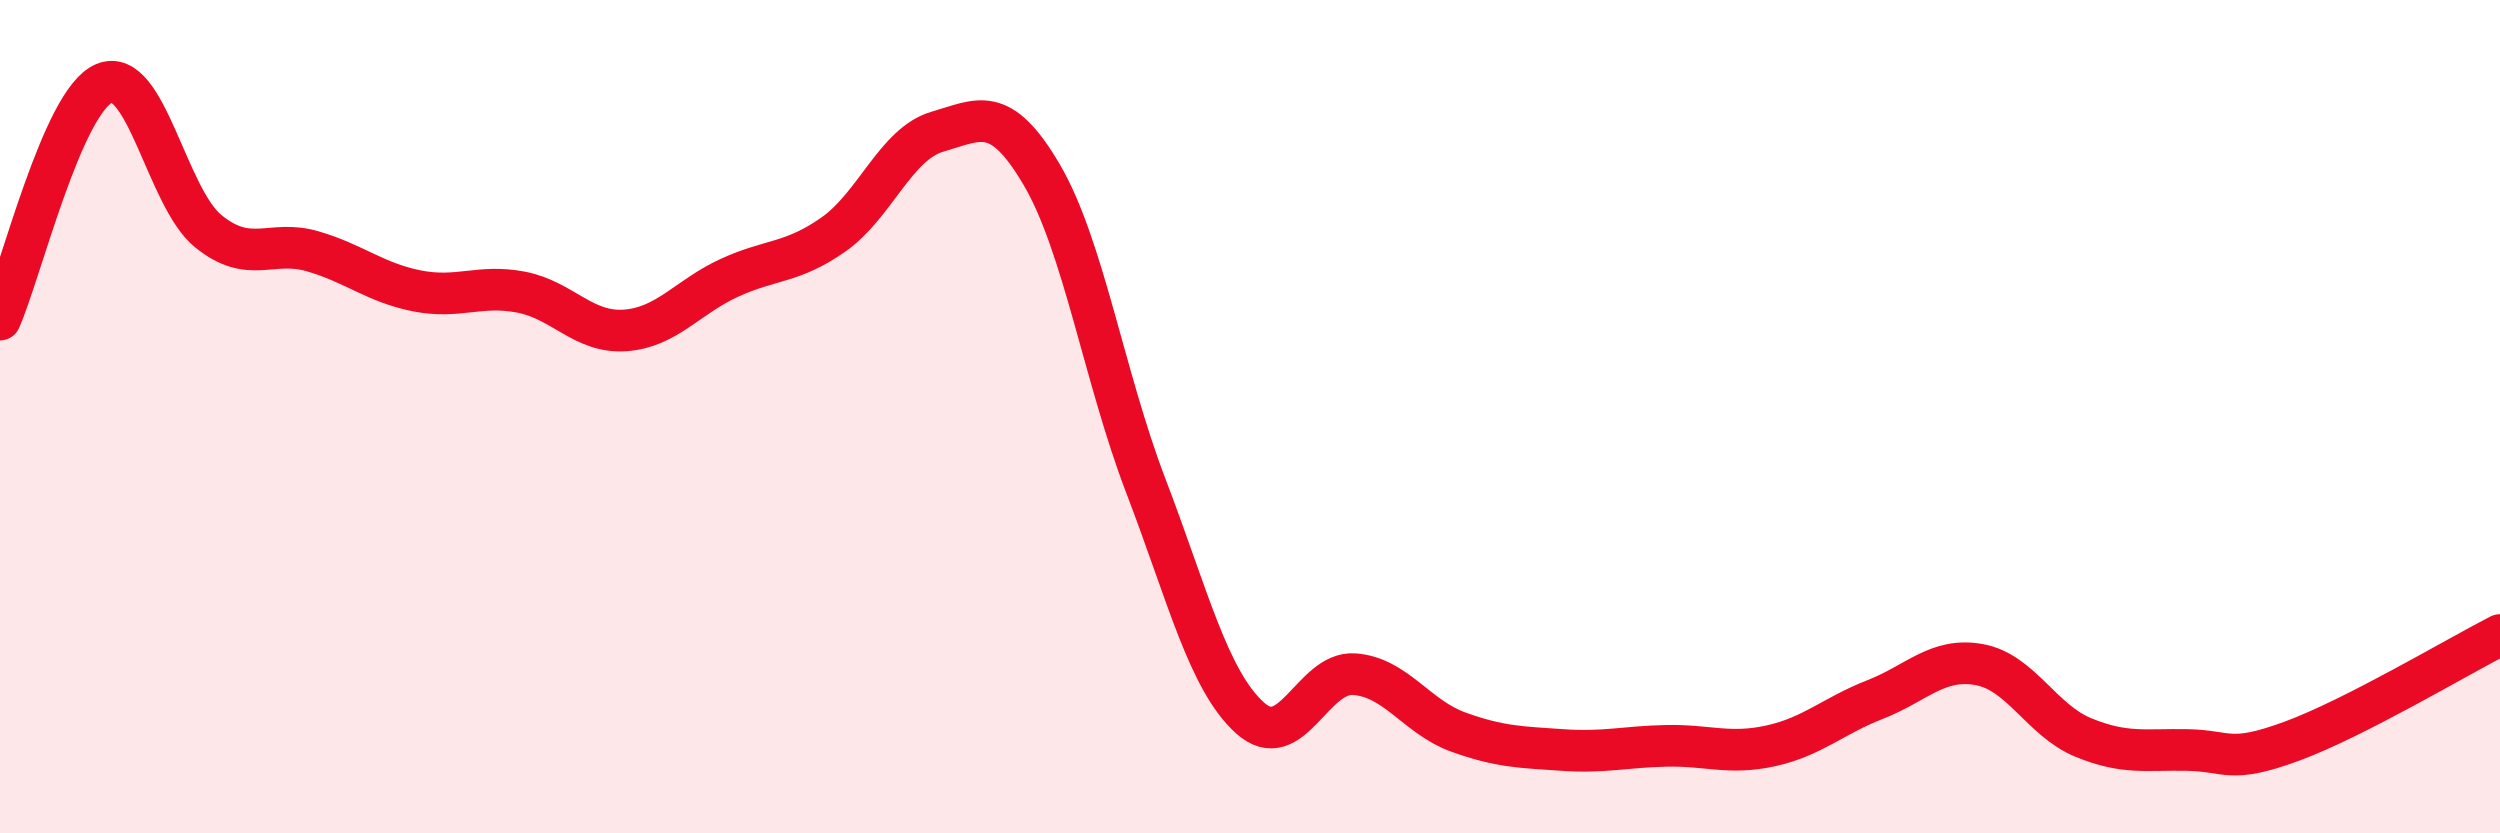
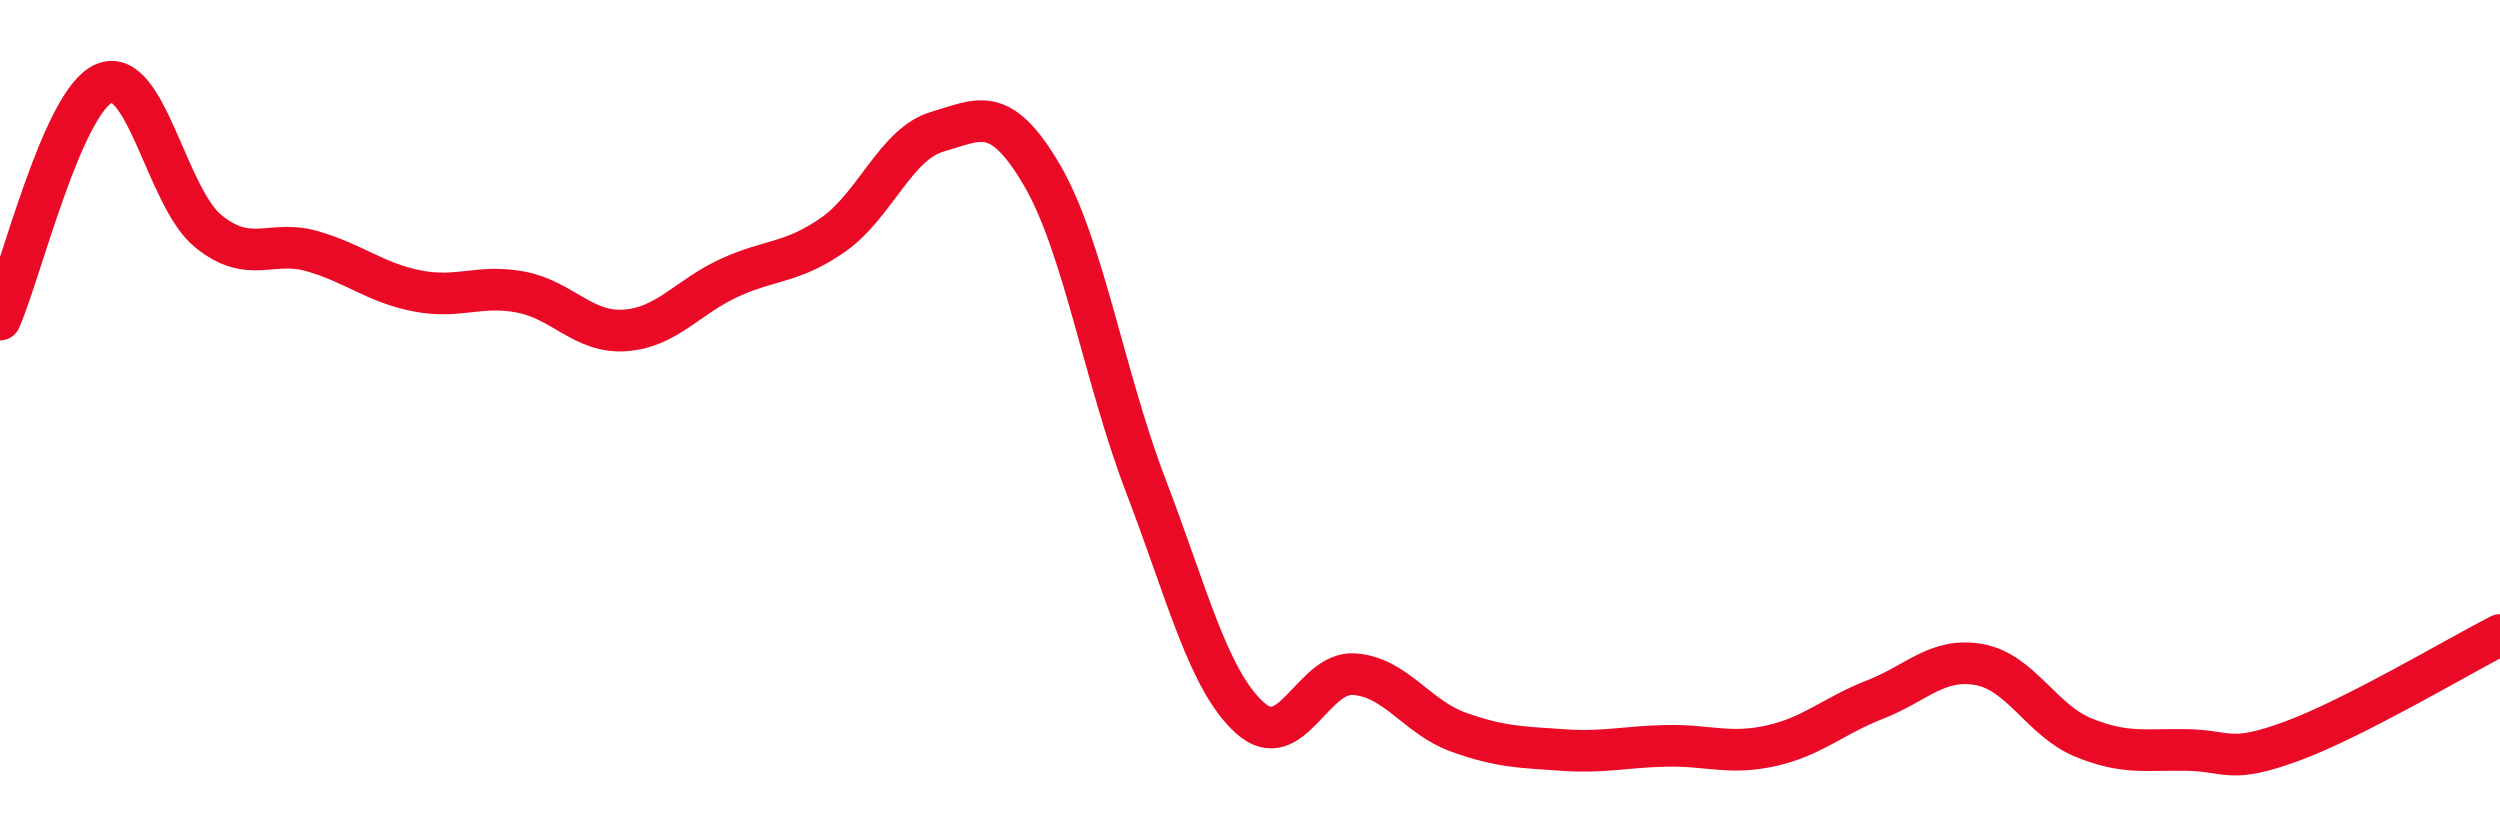
<svg xmlns="http://www.w3.org/2000/svg" width="60" height="20" viewBox="0 0 60 20">
-   <path d="M 0,7.67 C 0.5,6.54 1.5,2.42 2.5,2 C 3.5,1.58 4,4.74 5,5.55 C 6,6.36 6.5,5.74 7.5,6.03 C 8.5,6.32 9,6.78 10,6.98 C 11,7.18 11.5,6.82 12.5,7.01 C 13.5,7.2 14,8 15,7.93 C 16,7.86 16.5,7.13 17.5,6.67 C 18.5,6.21 19,6.33 20,5.63 C 21,4.93 21.5,3.45 22.5,3.16 C 23.5,2.87 24,2.49 25,4.19 C 26,5.89 26.5,9.05 27.5,11.66 C 28.5,14.27 29,16.33 30,17.23 C 31,18.13 31.5,16.11 32.5,16.18 C 33.5,16.25 34,17.21 35,17.57 C 36,17.93 36.5,17.93 37.5,18 C 38.5,18.07 39,17.92 40,17.9 C 41,17.88 41.5,18.12 42.5,17.9 C 43.5,17.68 44,17.18 45,16.79 C 46,16.4 46.5,15.77 47.5,15.95 C 48.5,16.13 49,17.29 50,17.7 C 51,18.11 51.5,17.98 52.5,18 C 53.5,18.02 53.5,18.34 55,17.79 C 56.5,17.24 59,15.75 60,15.24L60 20L0 20Z" fill="#EB0A25" opacity="0.1" stroke-linecap="round" stroke-linejoin="round" />
  <path d="M 0,7.67 C 0.5,6.54 1.5,2.42 2.5,2 C 3.5,1.58 4,4.74 5,5.55 C 6,6.36 6.5,5.74 7.5,6.03 C 8.5,6.32 9,6.78 10,6.98 C 11,7.18 11.5,6.82 12.5,7.01 C 13.5,7.2 14,8 15,7.93 C 16,7.86 16.5,7.13 17.5,6.67 C 18.5,6.21 19,6.33 20,5.63 C 21,4.93 21.5,3.45 22.5,3.16 C 23.5,2.87 24,2.49 25,4.19 C 26,5.89 26.5,9.05 27.5,11.66 C 28.5,14.27 29,16.33 30,17.23 C 31,18.13 31.5,16.11 32.5,16.18 C 33.5,16.25 34,17.21 35,17.57 C 36,17.93 36.5,17.93 37.5,18 C 38.5,18.07 39,17.92 40,17.9 C 41,17.88 41.5,18.12 42.5,17.9 C 43.5,17.68 44,17.18 45,16.79 C 46,16.4 46.5,15.77 47.5,15.95 C 48.5,16.13 49,17.29 50,17.7 C 51,18.11 51.5,17.98 52.5,18 C 53.5,18.02 53.5,18.34 55,17.79 C 56.5,17.24 59,15.75 60,15.24" stroke="#EB0A25" stroke-width="1" fill="none" stroke-linecap="round" stroke-linejoin="round" />
</svg>